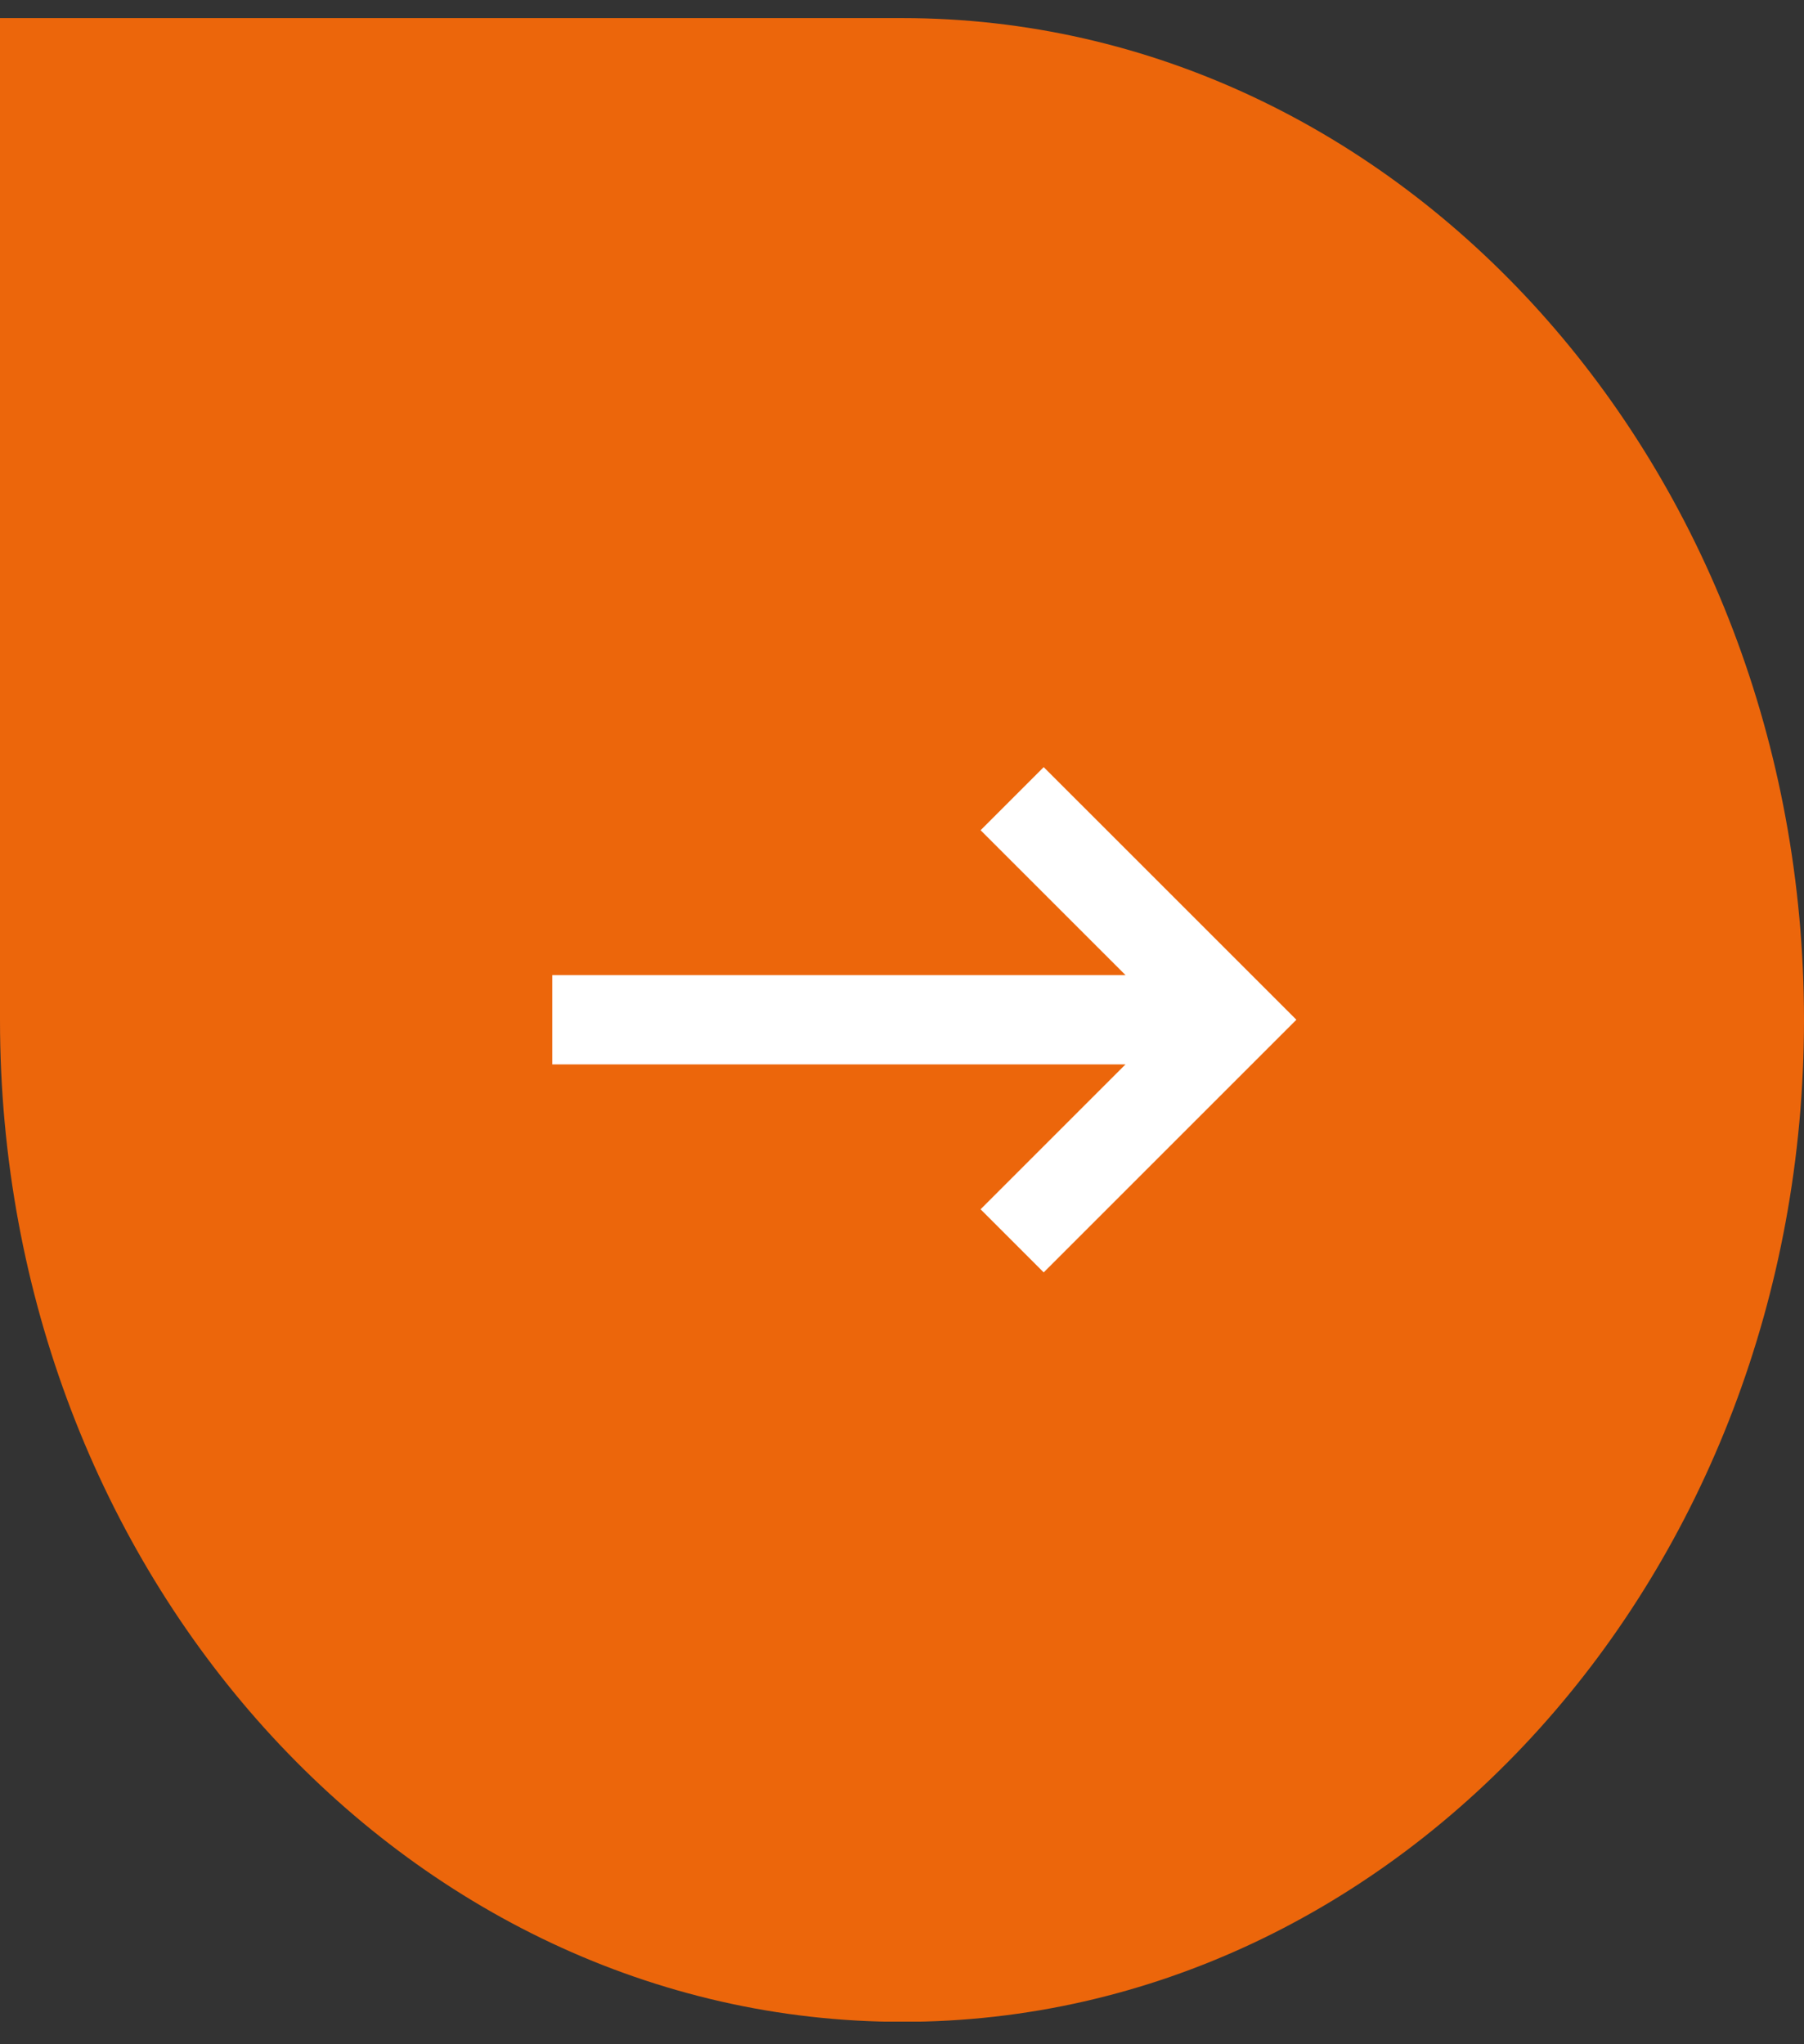
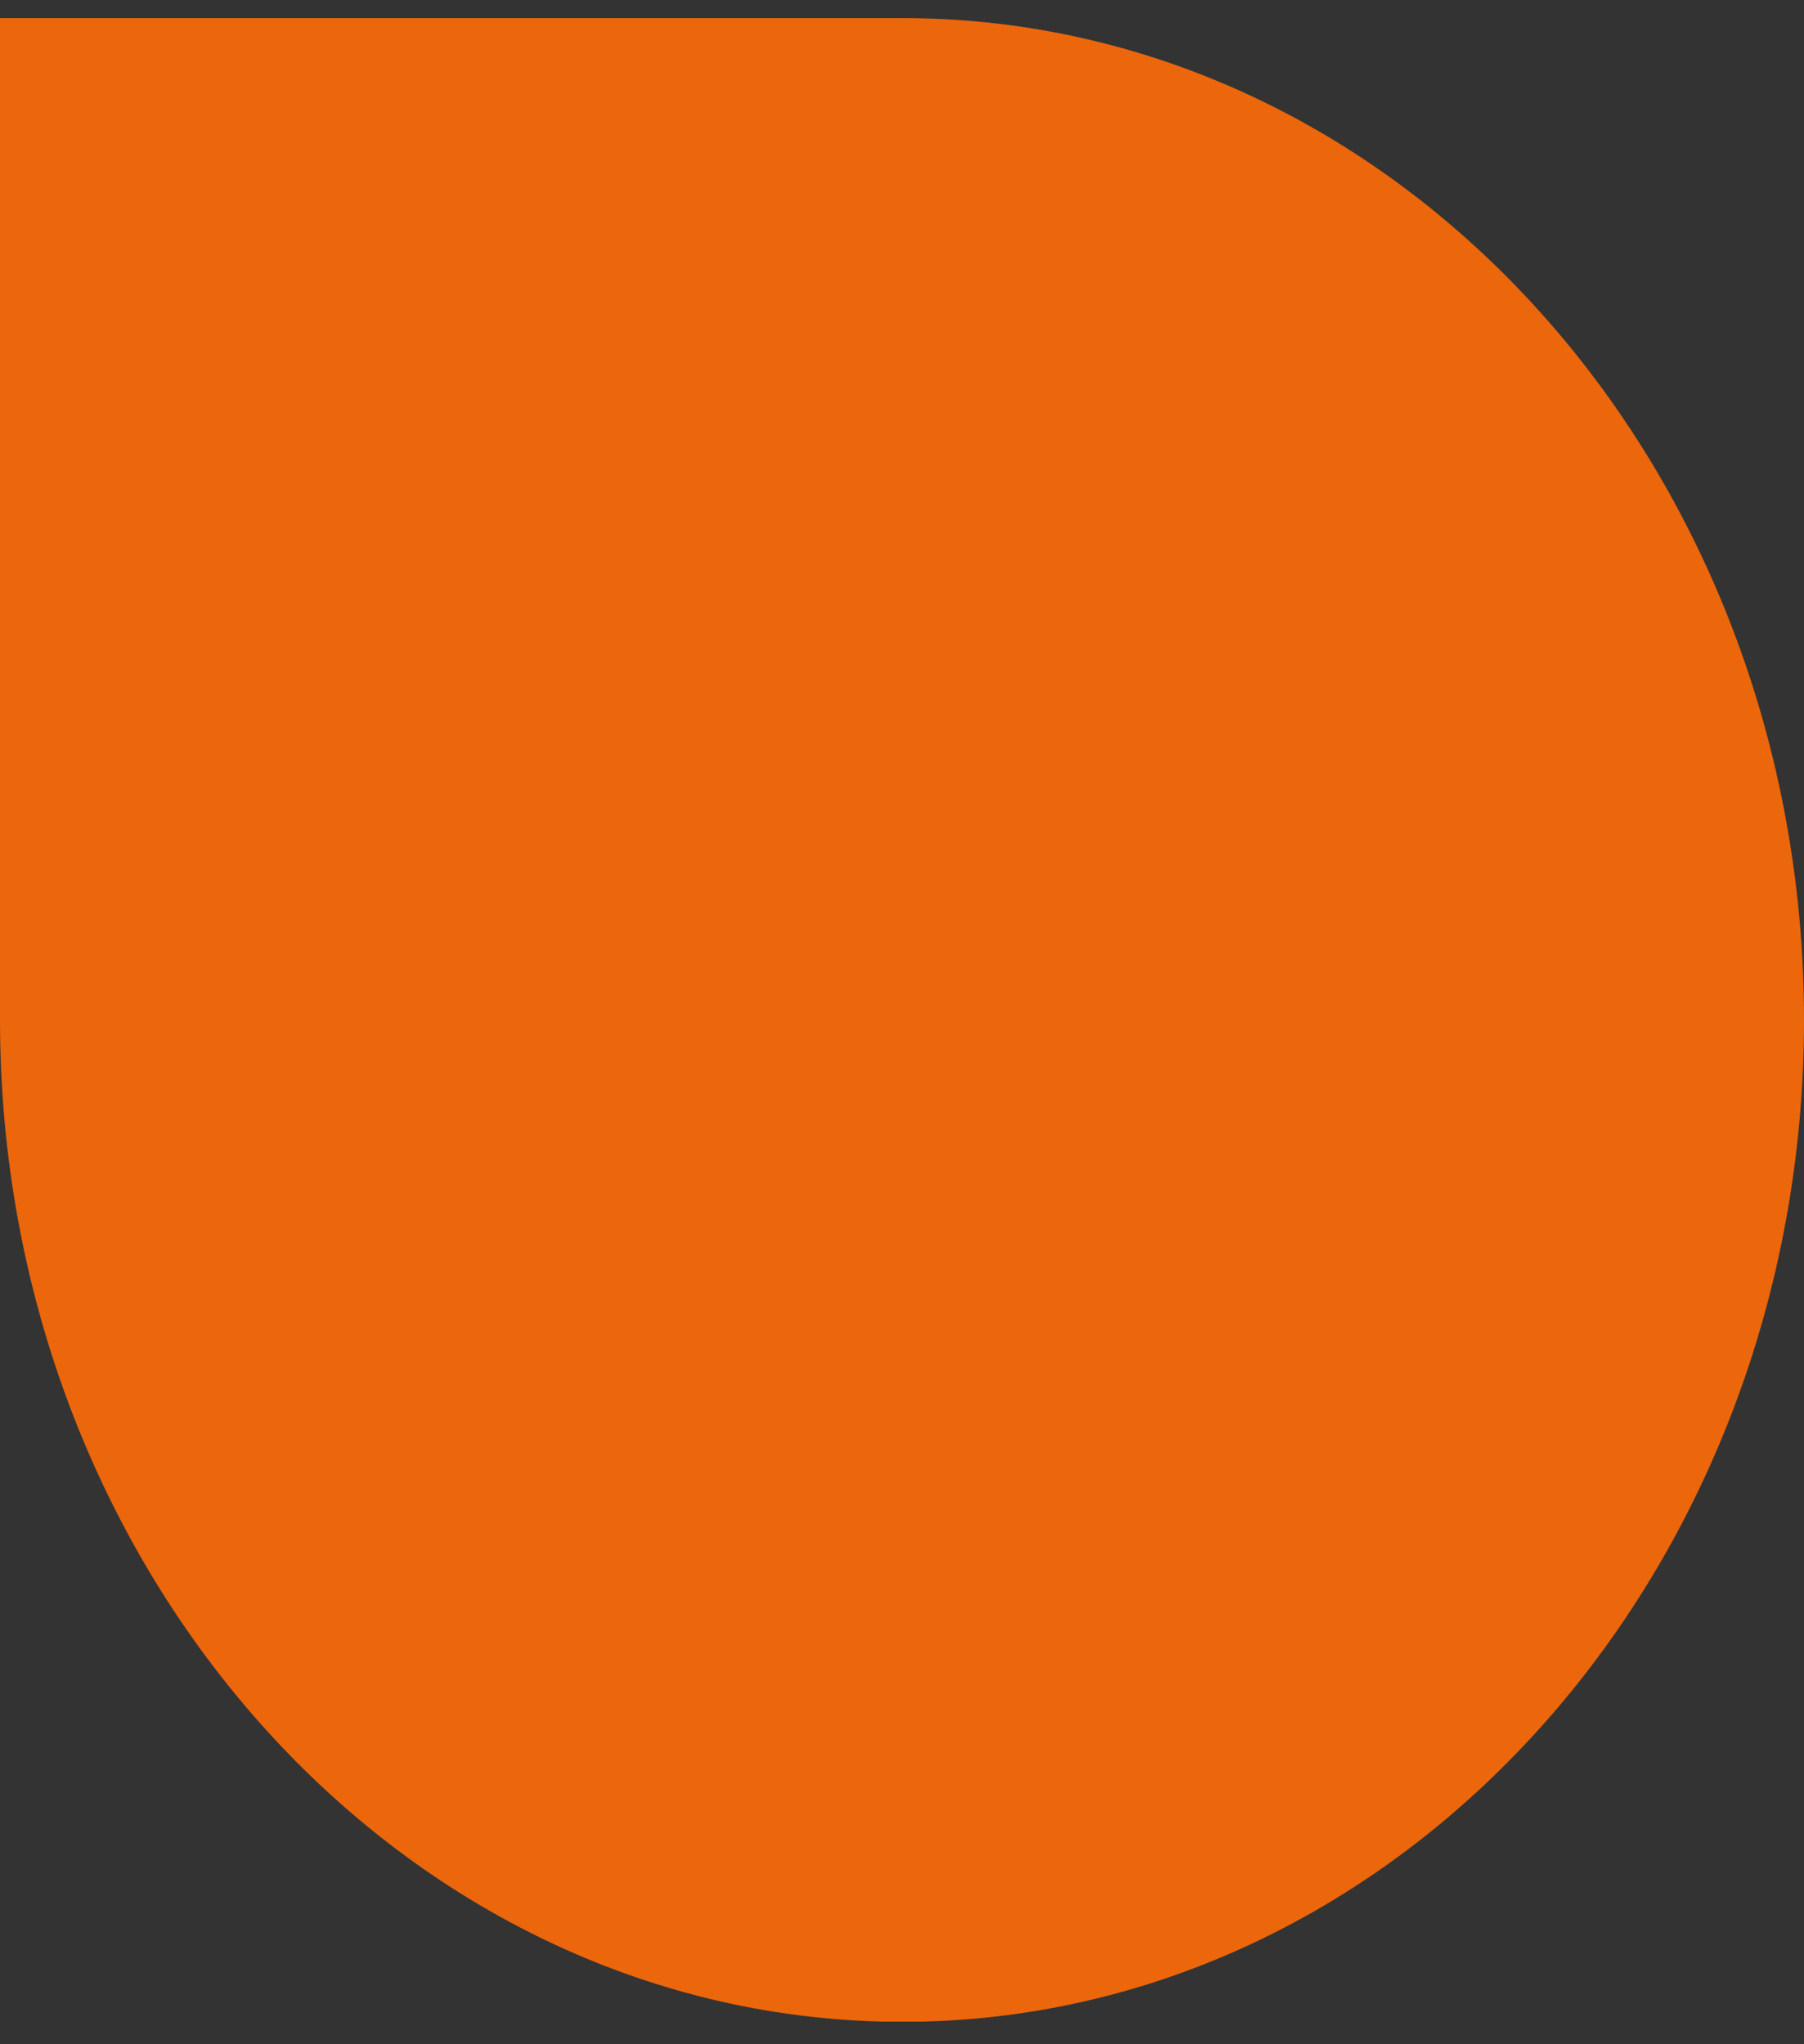
<svg xmlns="http://www.w3.org/2000/svg" width="60" height="68" viewBox="0 0 60 68" fill="none">
  <rect x="0" y="0" width="60" height="68" fill="#333333" stroke="none" />
  <g clip-path="url(#clip0_1288_911)">
    <path d="M0 0.602V33.928C0 52.334 13.473 67.255 30.015 67.255C46.557 67.255 60 52.327 60 33.928C60 15.53 46.557 0.602 30.015 0.602H0Z" fill="#EC660B" />
-     <path d="M18.368 35.406V32.436H37.434L32.614 27.617L34.713 25.518L43.117 33.921L34.713 42.325L32.614 40.226L37.434 35.406H18.368Z" fill="white" />
  </g>
  <defs>
    <clipPath id="clip0_1288_911">
      <rect width="60" height="66.646" fill="white" transform="translate(0 0.602)" />
    </clipPath>
  </defs>
</svg>